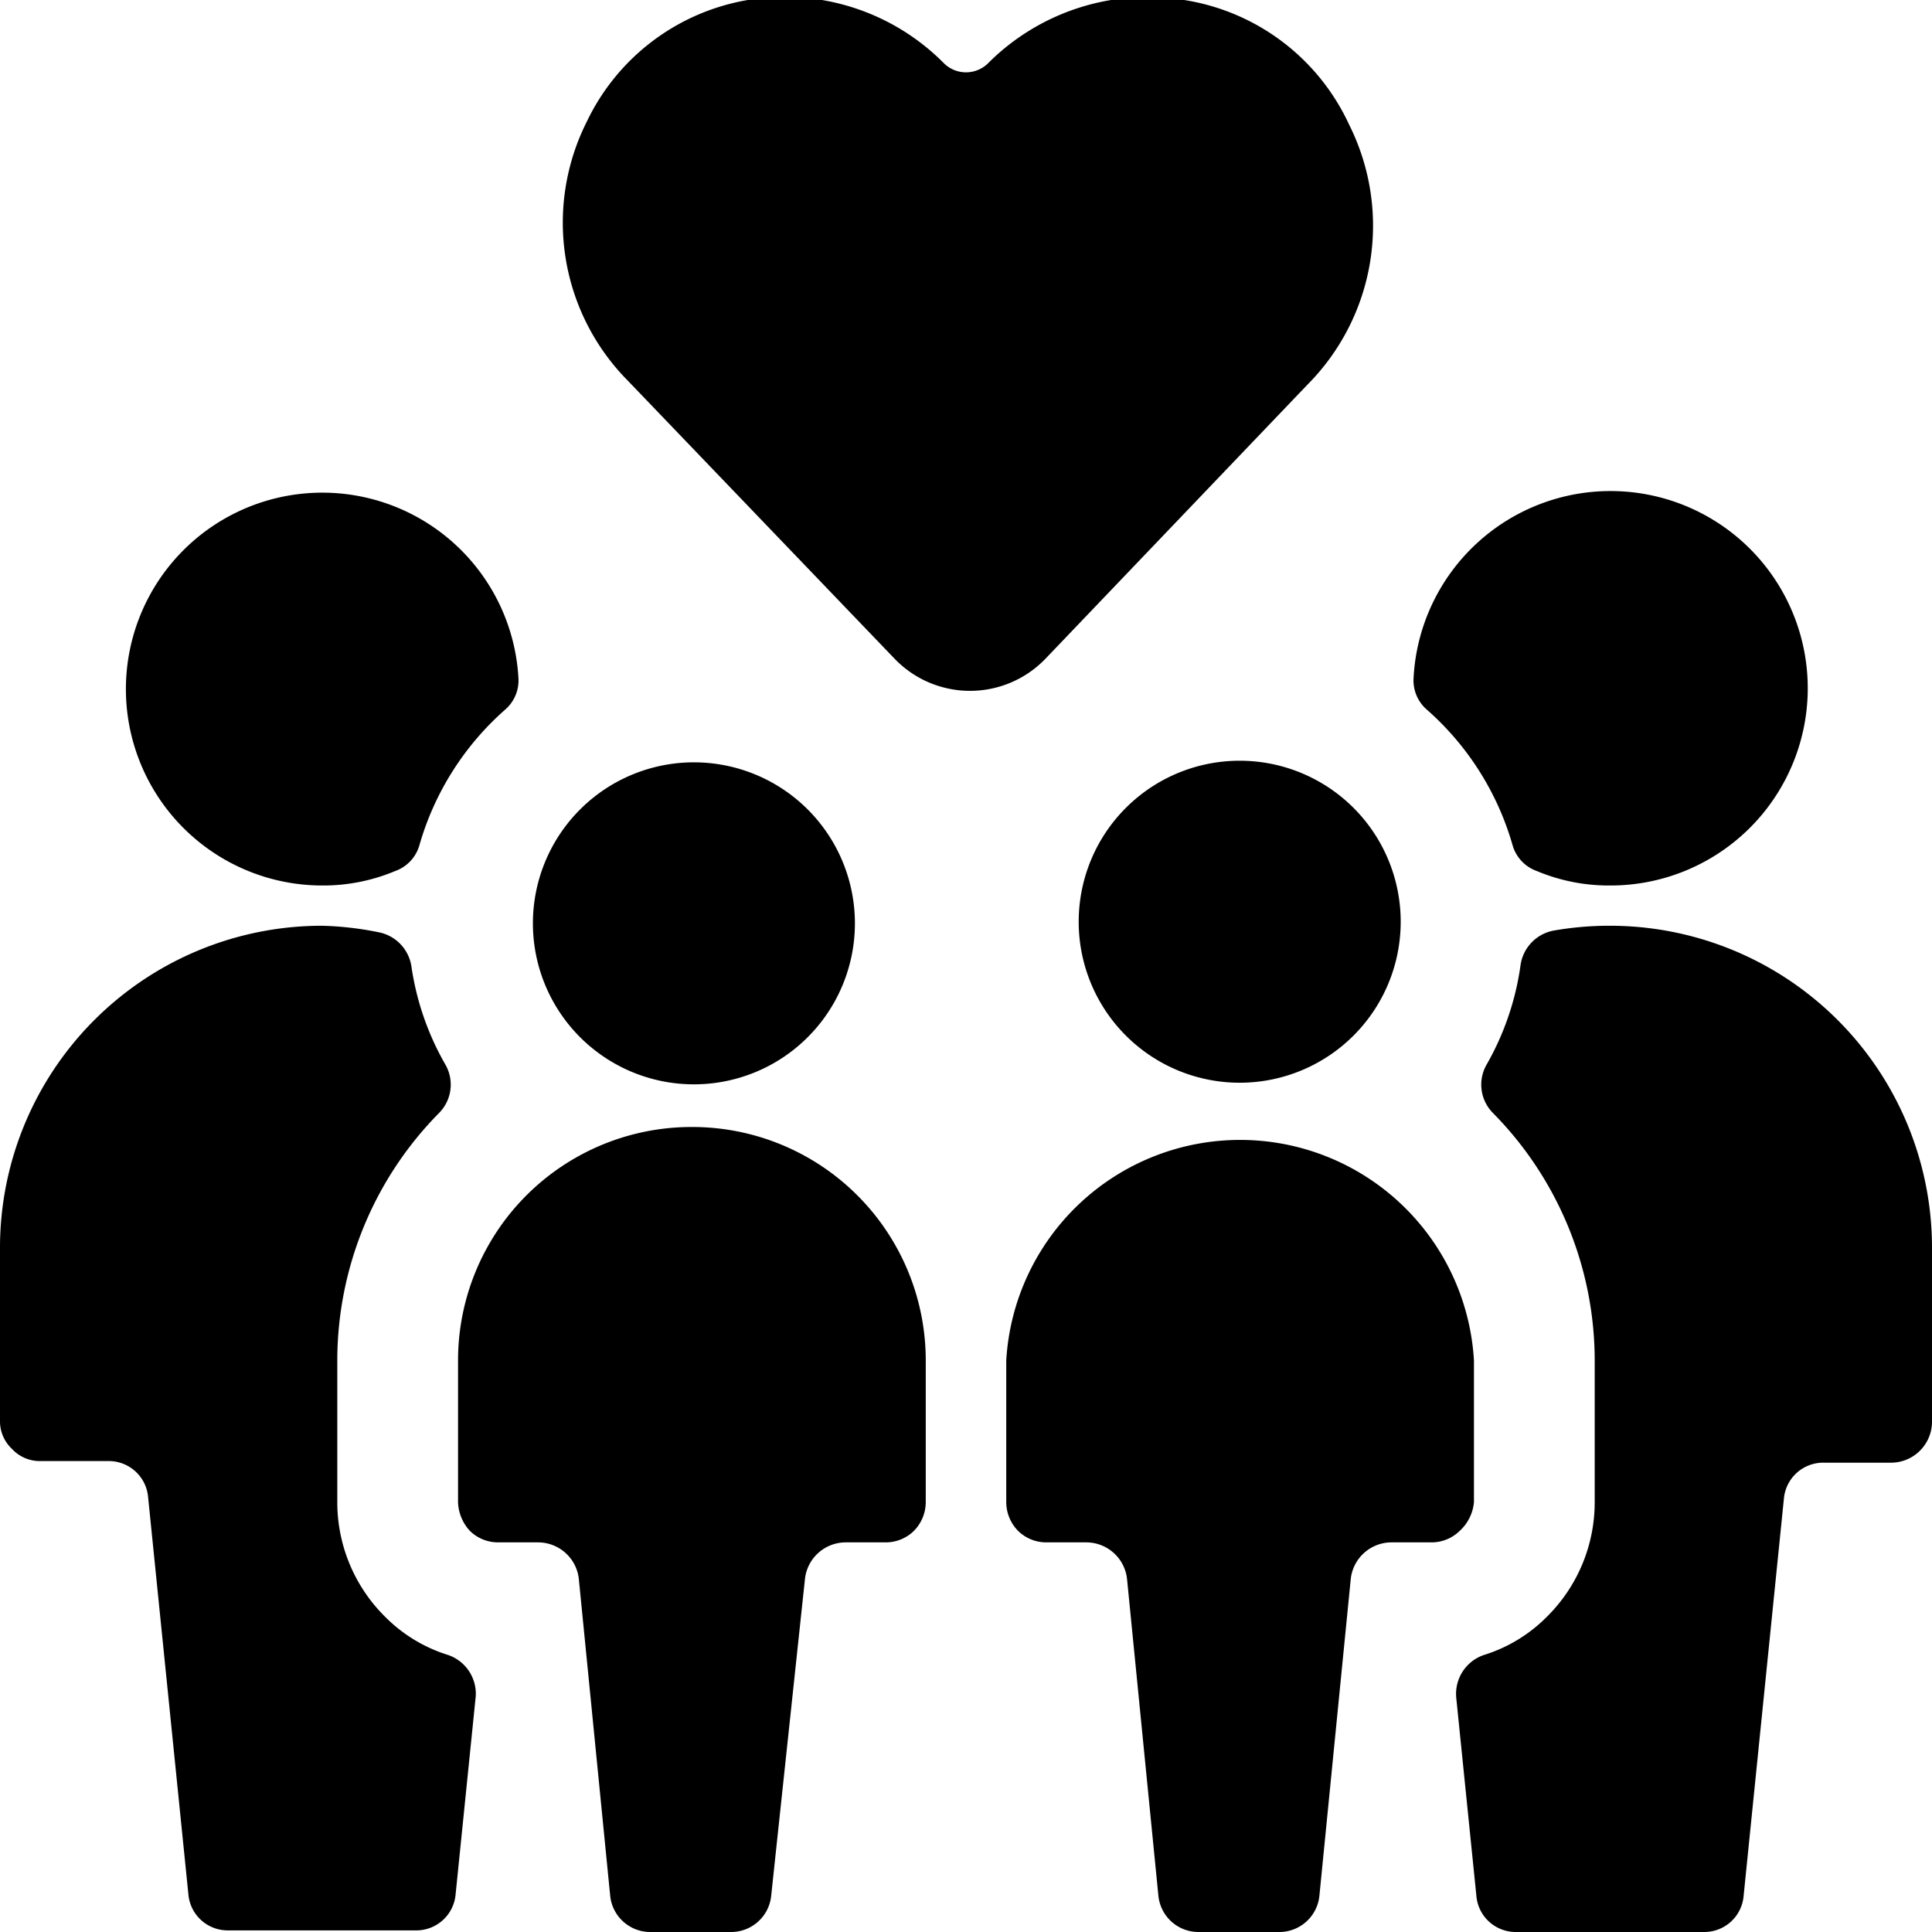
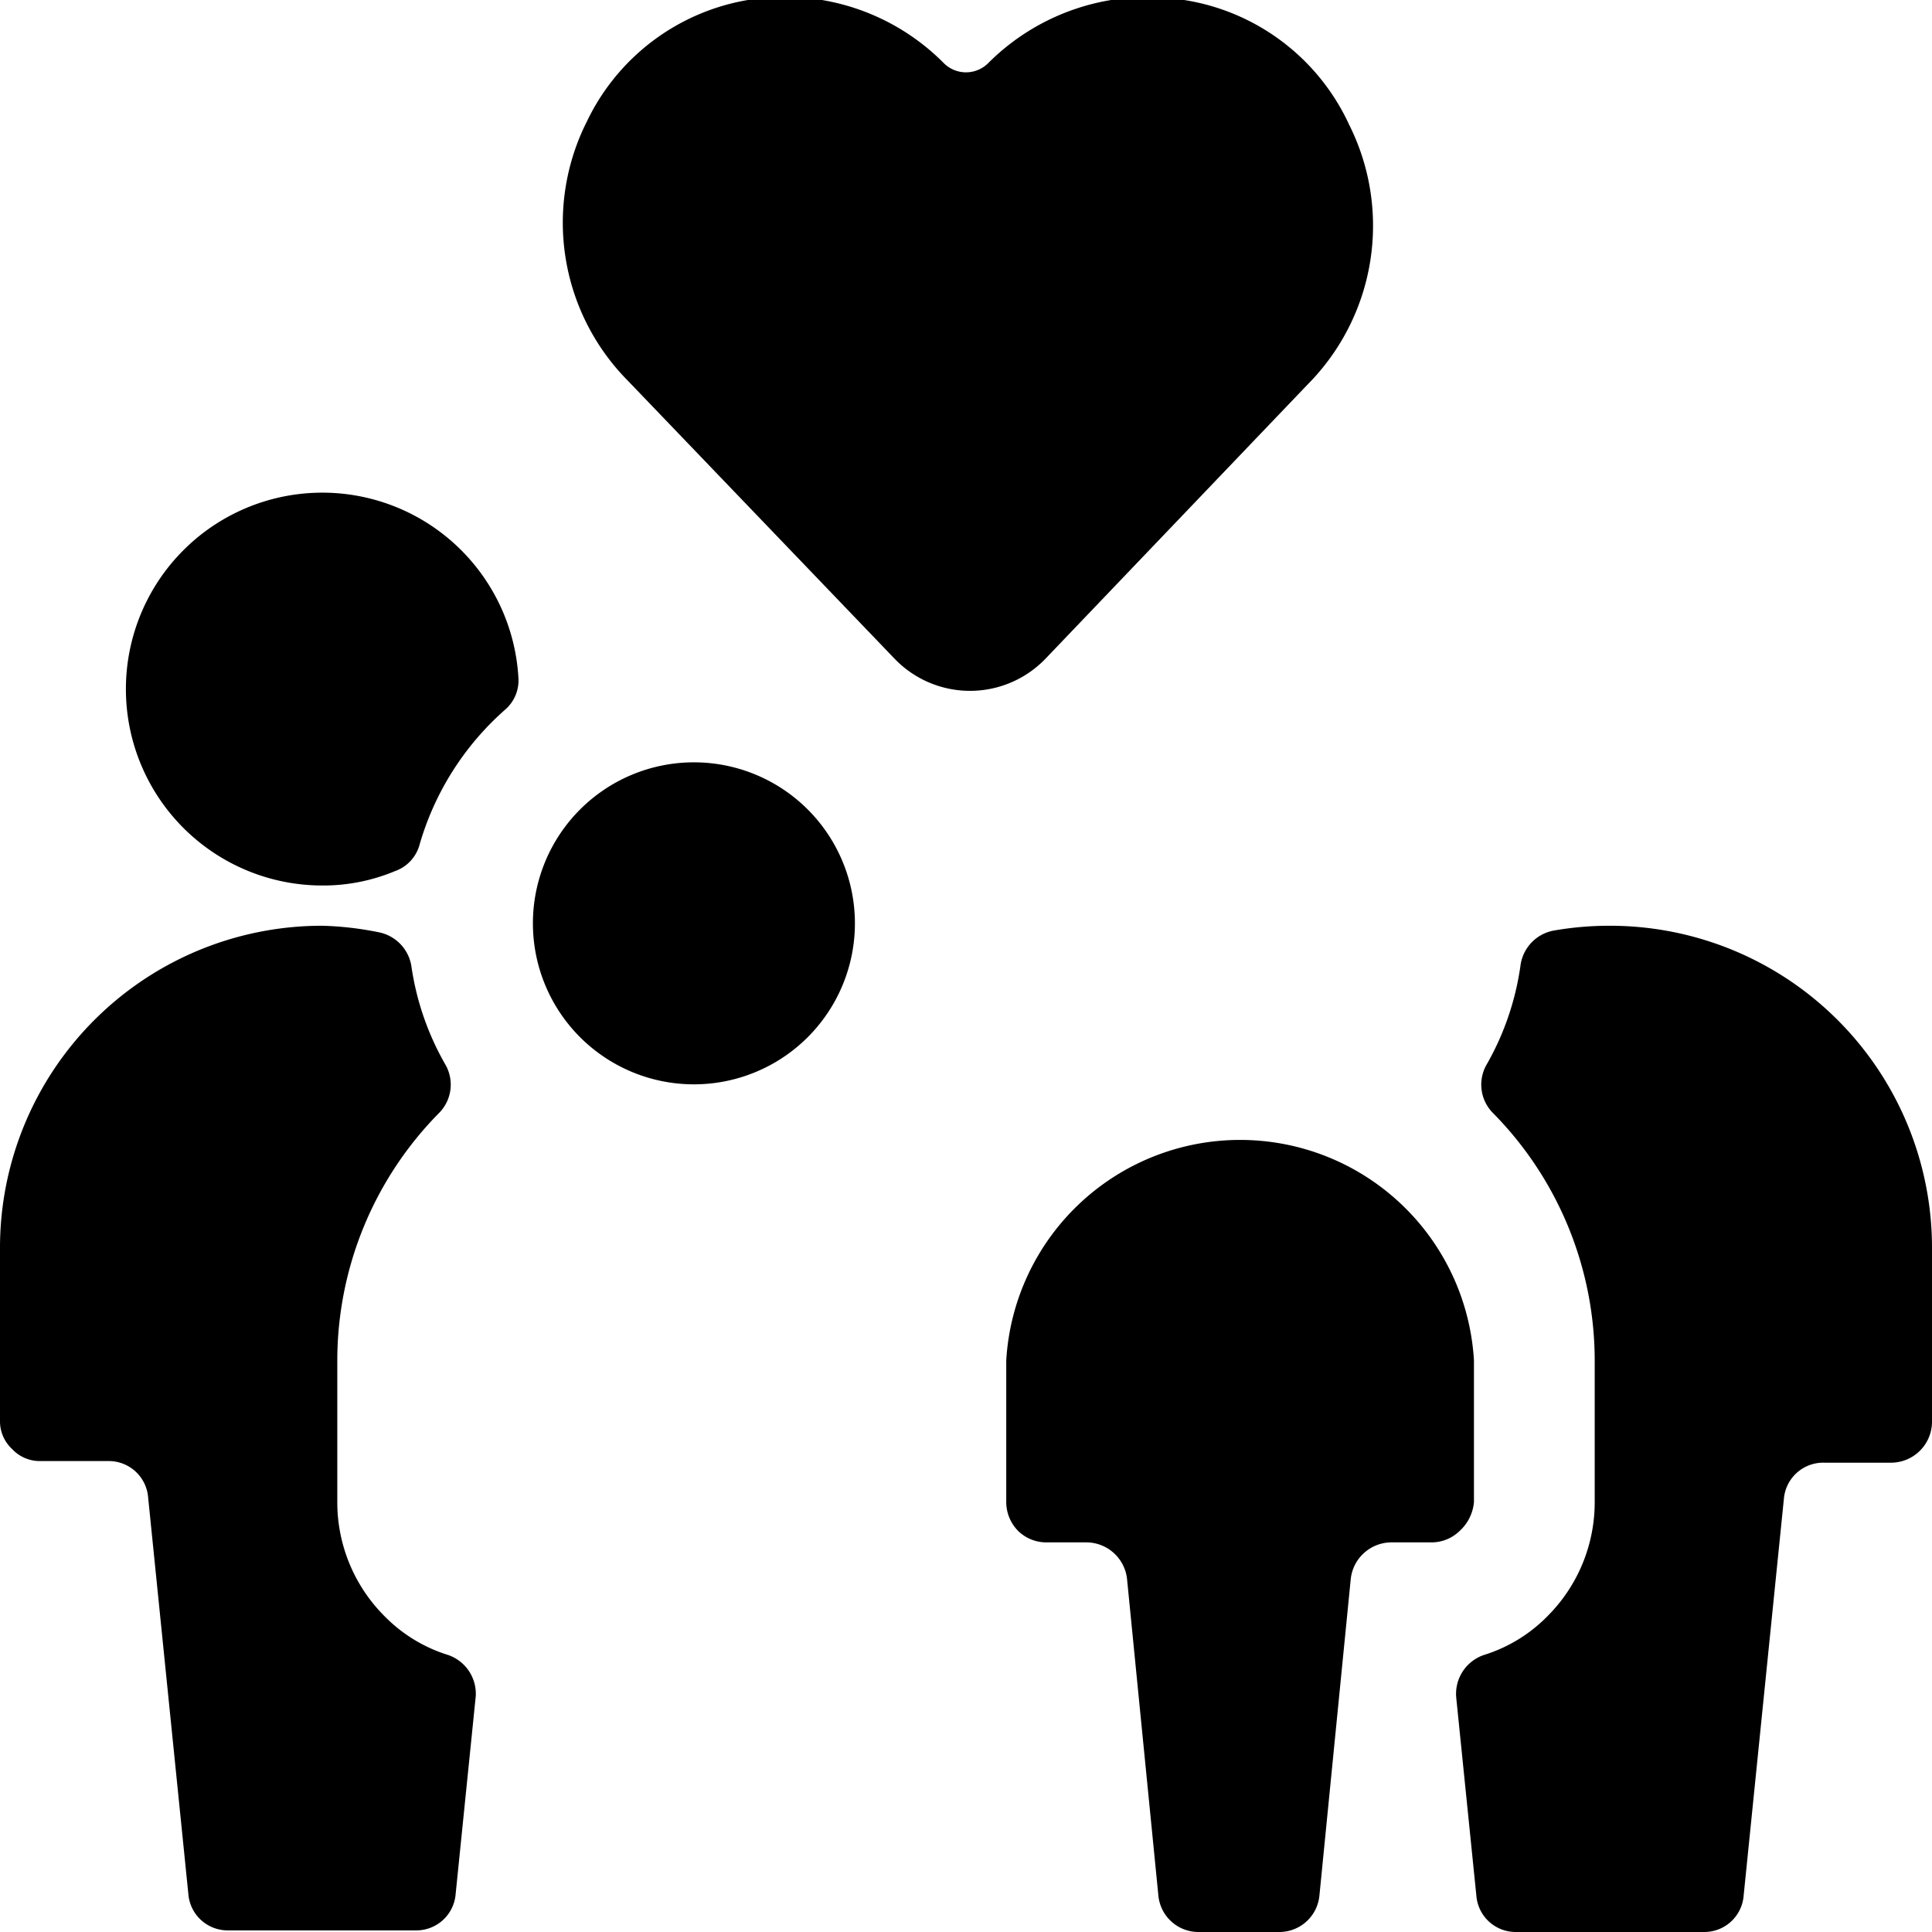
<svg xmlns="http://www.w3.org/2000/svg" viewBox="0 0 24 24">
  <g>
    <path d="M16.24 4.78a2.8 2.8 0 0 0 0.52 -3.23A2.72 2.72 0 0 0 14.71 0a2.8 2.8 0 0 0 -2.43 0.78 0.39 0.39 0 0 1 -0.56 0A2.78 2.78 0 0 0 9.29 0a2.72 2.72 0 0 0 -2 1.51 2.79 2.79 0 0 0 0.51 3.22l3.31 3.45a1.3 1.3 0 0 0 1.88 0Z" fill="#000000" stroke-width="1" />
    <path d="M5.57 20.56a1.89 1.89 0 0 1 -0.79 -0.48 2 2 0 0 1 -0.59 -1.42V16.9a4.38 4.38 0 0 1 1.27 -3.08 0.5 0.5 0 0 0 0.07 -0.6A3.44 3.44 0 0 1 5.11 12a0.51 0.51 0 0 0 -0.41 -0.42 4 4 0 0 0 -0.7 -0.08 4 4 0 0 0 -4 4v2.17a0.47 0.47 0 0 0 0.15 0.33 0.47 0.47 0 0 0 0.35 0.15h0.84a0.49 0.49 0 0 1 0.5 0.45l0.5 4.93a0.49 0.49 0 0 0 0.49 0.45h2.34a0.49 0.49 0 0 0 0.49 -0.45l0.25 -2.46a0.51 0.51 0 0 0 -0.34 -0.51Z" fill="#000000" stroke-width="1" />
    <path d="M4 11a2.31 2.31 0 0 0 0.91 -0.18 0.48 0.48 0 0 0 0.3 -0.32 3.54 3.54 0 0 1 1.06 -1.68 0.48 0.48 0 0 0 0.17 -0.4A2.44 2.44 0 1 0 4 11Z" fill="#000000" stroke-width="1" />
    <path d="M10.62 11.47a2 2 0 1 0 -2 2 2 2 0 0 0 2 -2Z" fill="#000000" stroke-width="1" />
-     <path d="M8.6 14a2.9 2.9 0 0 0 -2.91 2.9v1.76a0.55 0.55 0 0 0 0.15 0.36 0.5 0.5 0 0 0 0.35 0.14h0.5a0.51 0.51 0 0 1 0.5 0.45l0.39 3.94a0.5 0.5 0 0 0 0.5 0.45h1a0.5 0.5 0 0 0 0.5 -0.45l0.42 -3.94a0.51 0.51 0 0 1 0.5 -0.45h0.5a0.5 0.5 0 0 0 0.35 -0.14 0.51 0.51 0 0 0 0.15 -0.36V16.9A2.9 2.9 0 0 0 8.6 14Z" fill="#000000" stroke-width="1" />
    <path d="M20 11.5a4 4 0 0 0 -0.7 0.06 0.51 0.51 0 0 0 -0.41 0.42 3.44 3.44 0 0 1 -0.42 1.24 0.5 0.5 0 0 0 0.07 0.6 4.38 4.38 0 0 1 1.27 3.08v1.76a2 2 0 0 1 -0.59 1.42 1.89 1.89 0 0 1 -0.79 0.48 0.51 0.51 0 0 0 -0.34 0.53l0.25 2.46a0.49 0.49 0 0 0 0.49 0.45h2.34a0.49 0.49 0 0 0 0.49 -0.45l0.5 -4.93a0.49 0.49 0 0 1 0.5 -0.45h0.84a0.51 0.51 0 0 0 0.5 -0.5V15.5a4 4 0 0 0 -4 -4Z" fill="#000000" stroke-width="1" />
-     <path d="M18.79 10.5a0.48 0.48 0 0 0 0.3 0.32A2.31 2.31 0 0 0 20 11a2.45 2.45 0 1 0 -2.44 -2.58 0.48 0.48 0 0 0 0.17 0.4 3.54 3.54 0 0 1 1.06 1.68Z" fill="#000000" stroke-width="1" />
-     <path d="M15.4 9.45a2 2 0 1 0 2 2 2 2 0 0 0 -2 -2Z" fill="#000000" stroke-width="1" />
    <path d="M18.31 18.66V16.9a2.91 2.91 0 0 0 -5.81 0v1.76a0.51 0.51 0 0 0 0.15 0.36 0.5 0.5 0 0 0 0.35 0.14h0.5a0.51 0.51 0 0 1 0.5 0.45l0.39 3.94a0.5 0.5 0 0 0 0.5 0.45h1a0.5 0.5 0 0 0 0.5 -0.45l0.39 -3.94a0.51 0.51 0 0 1 0.5 -0.45h0.5a0.5 0.5 0 0 0 0.35 -0.14 0.55 0.55 0 0 0 0.18 -0.36Z" fill="#000000" stroke-width="1" />
  </g>
</svg>